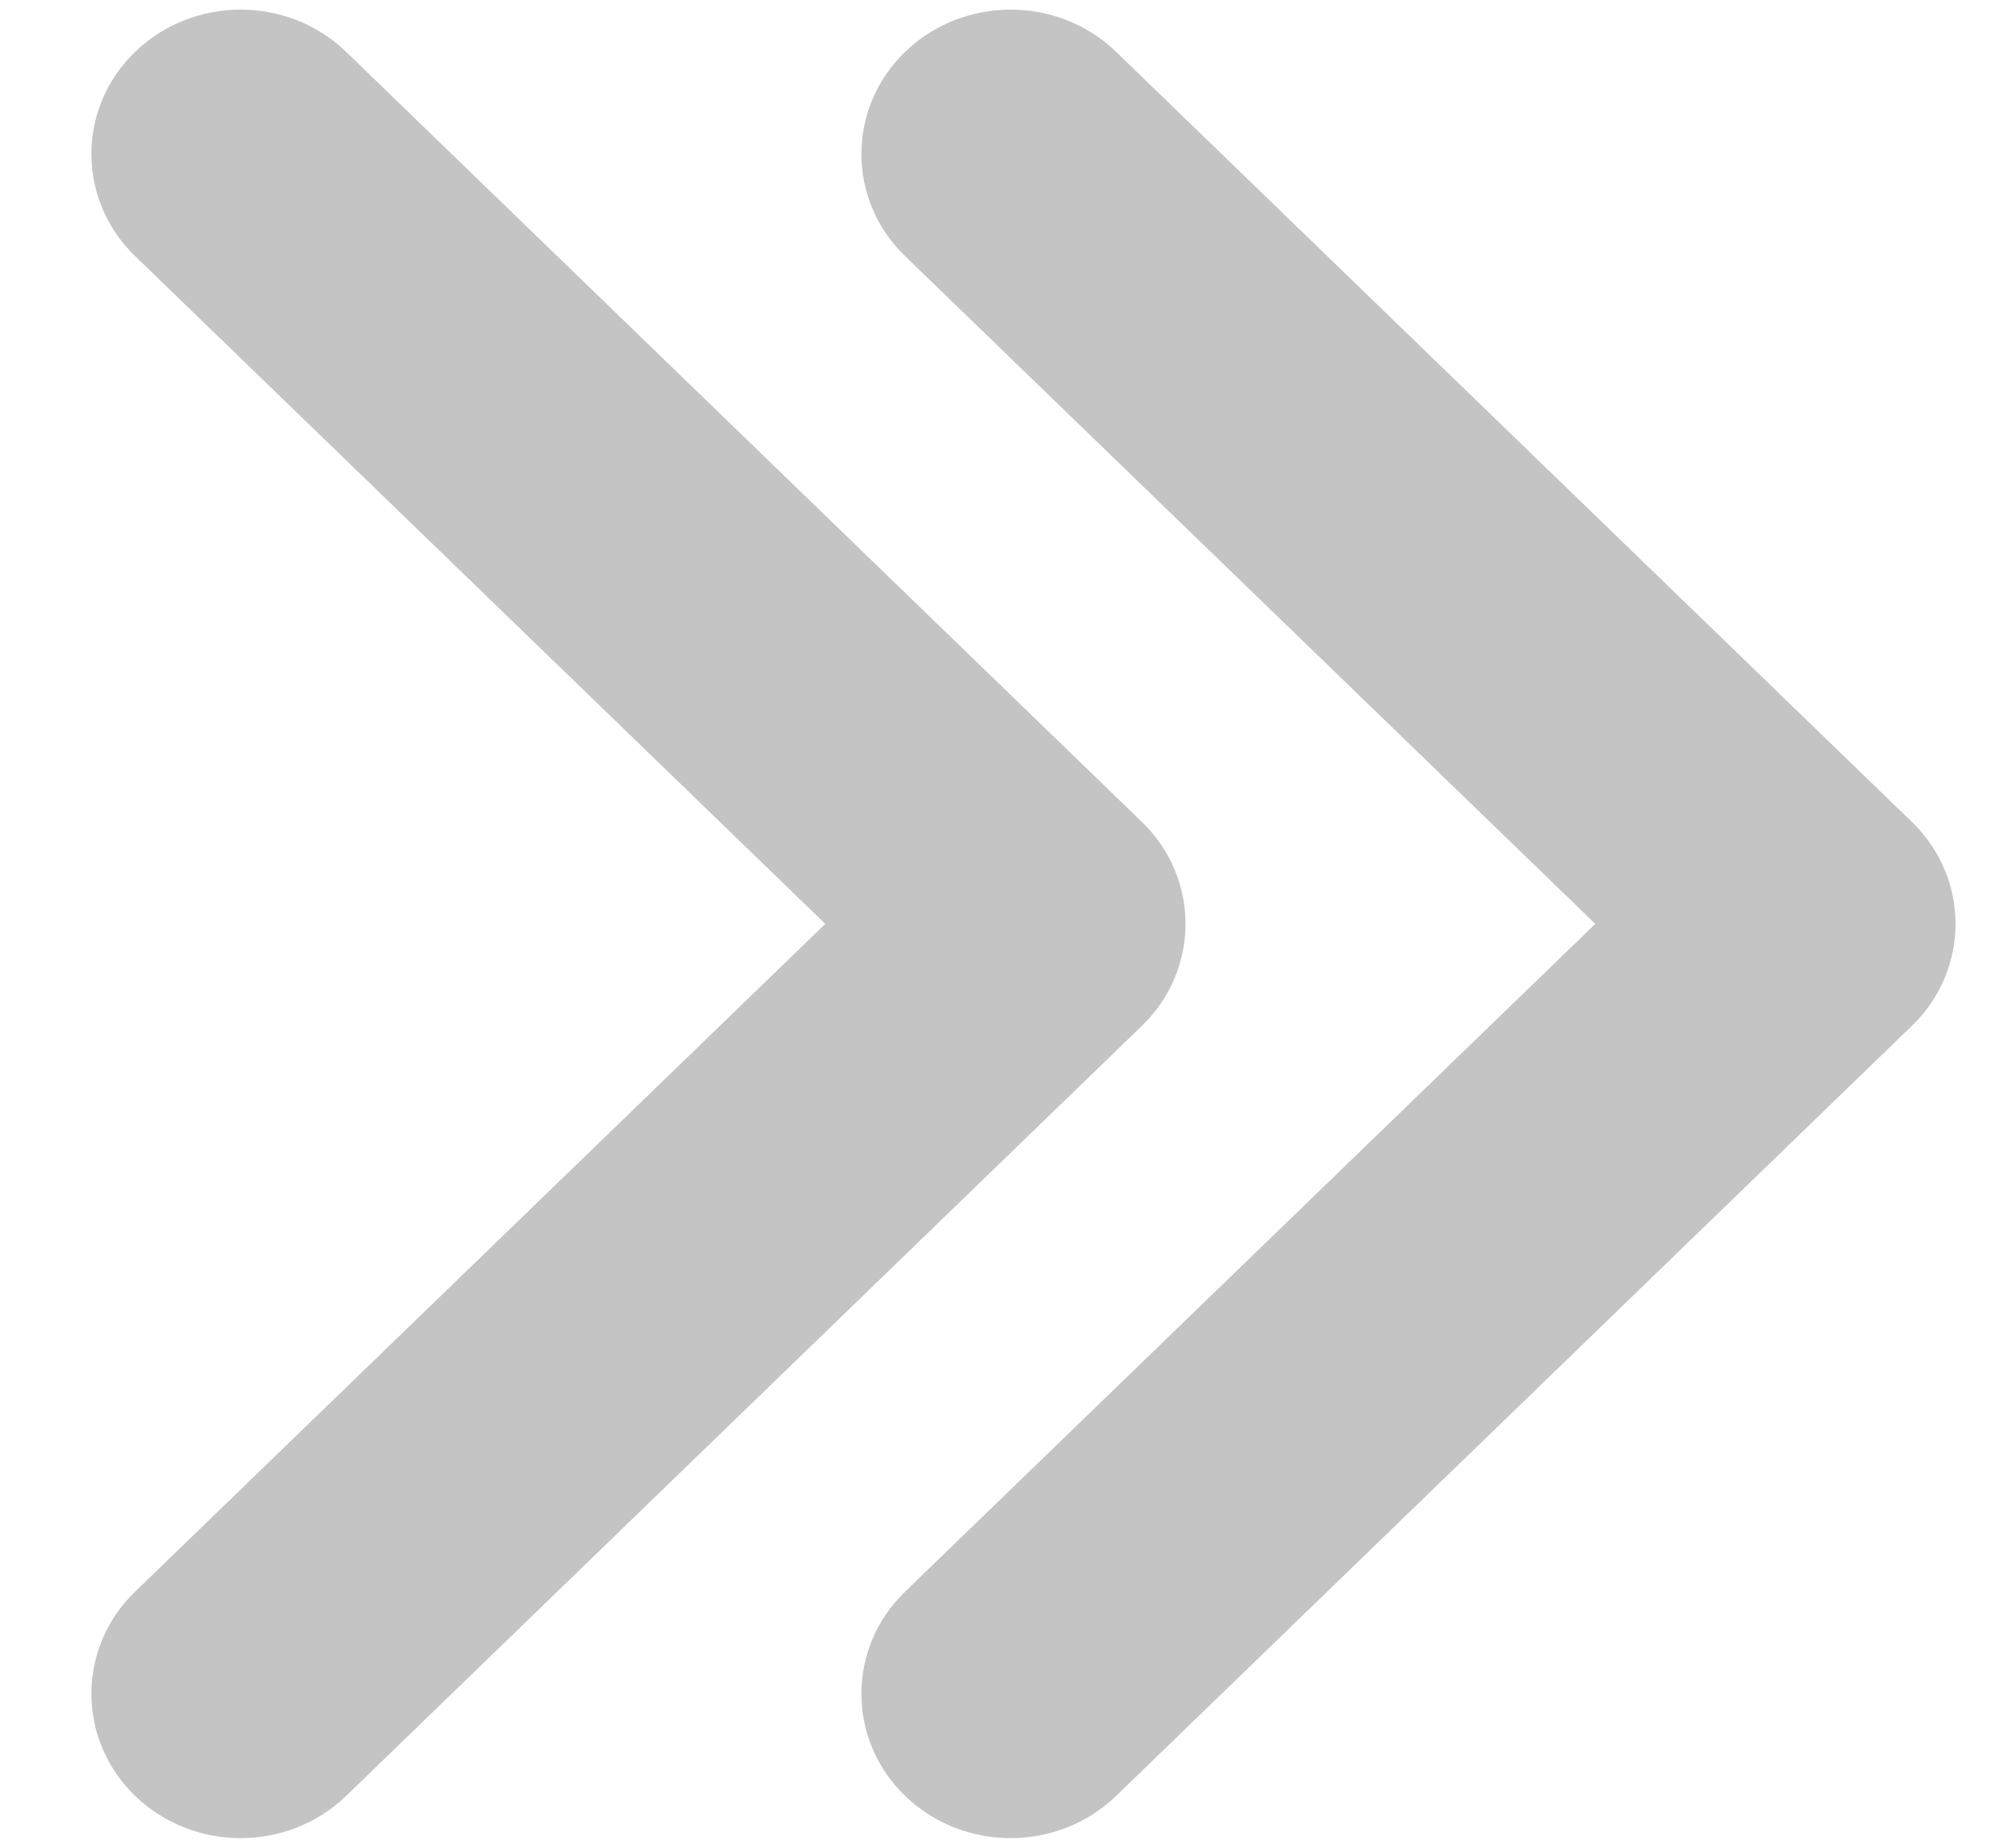
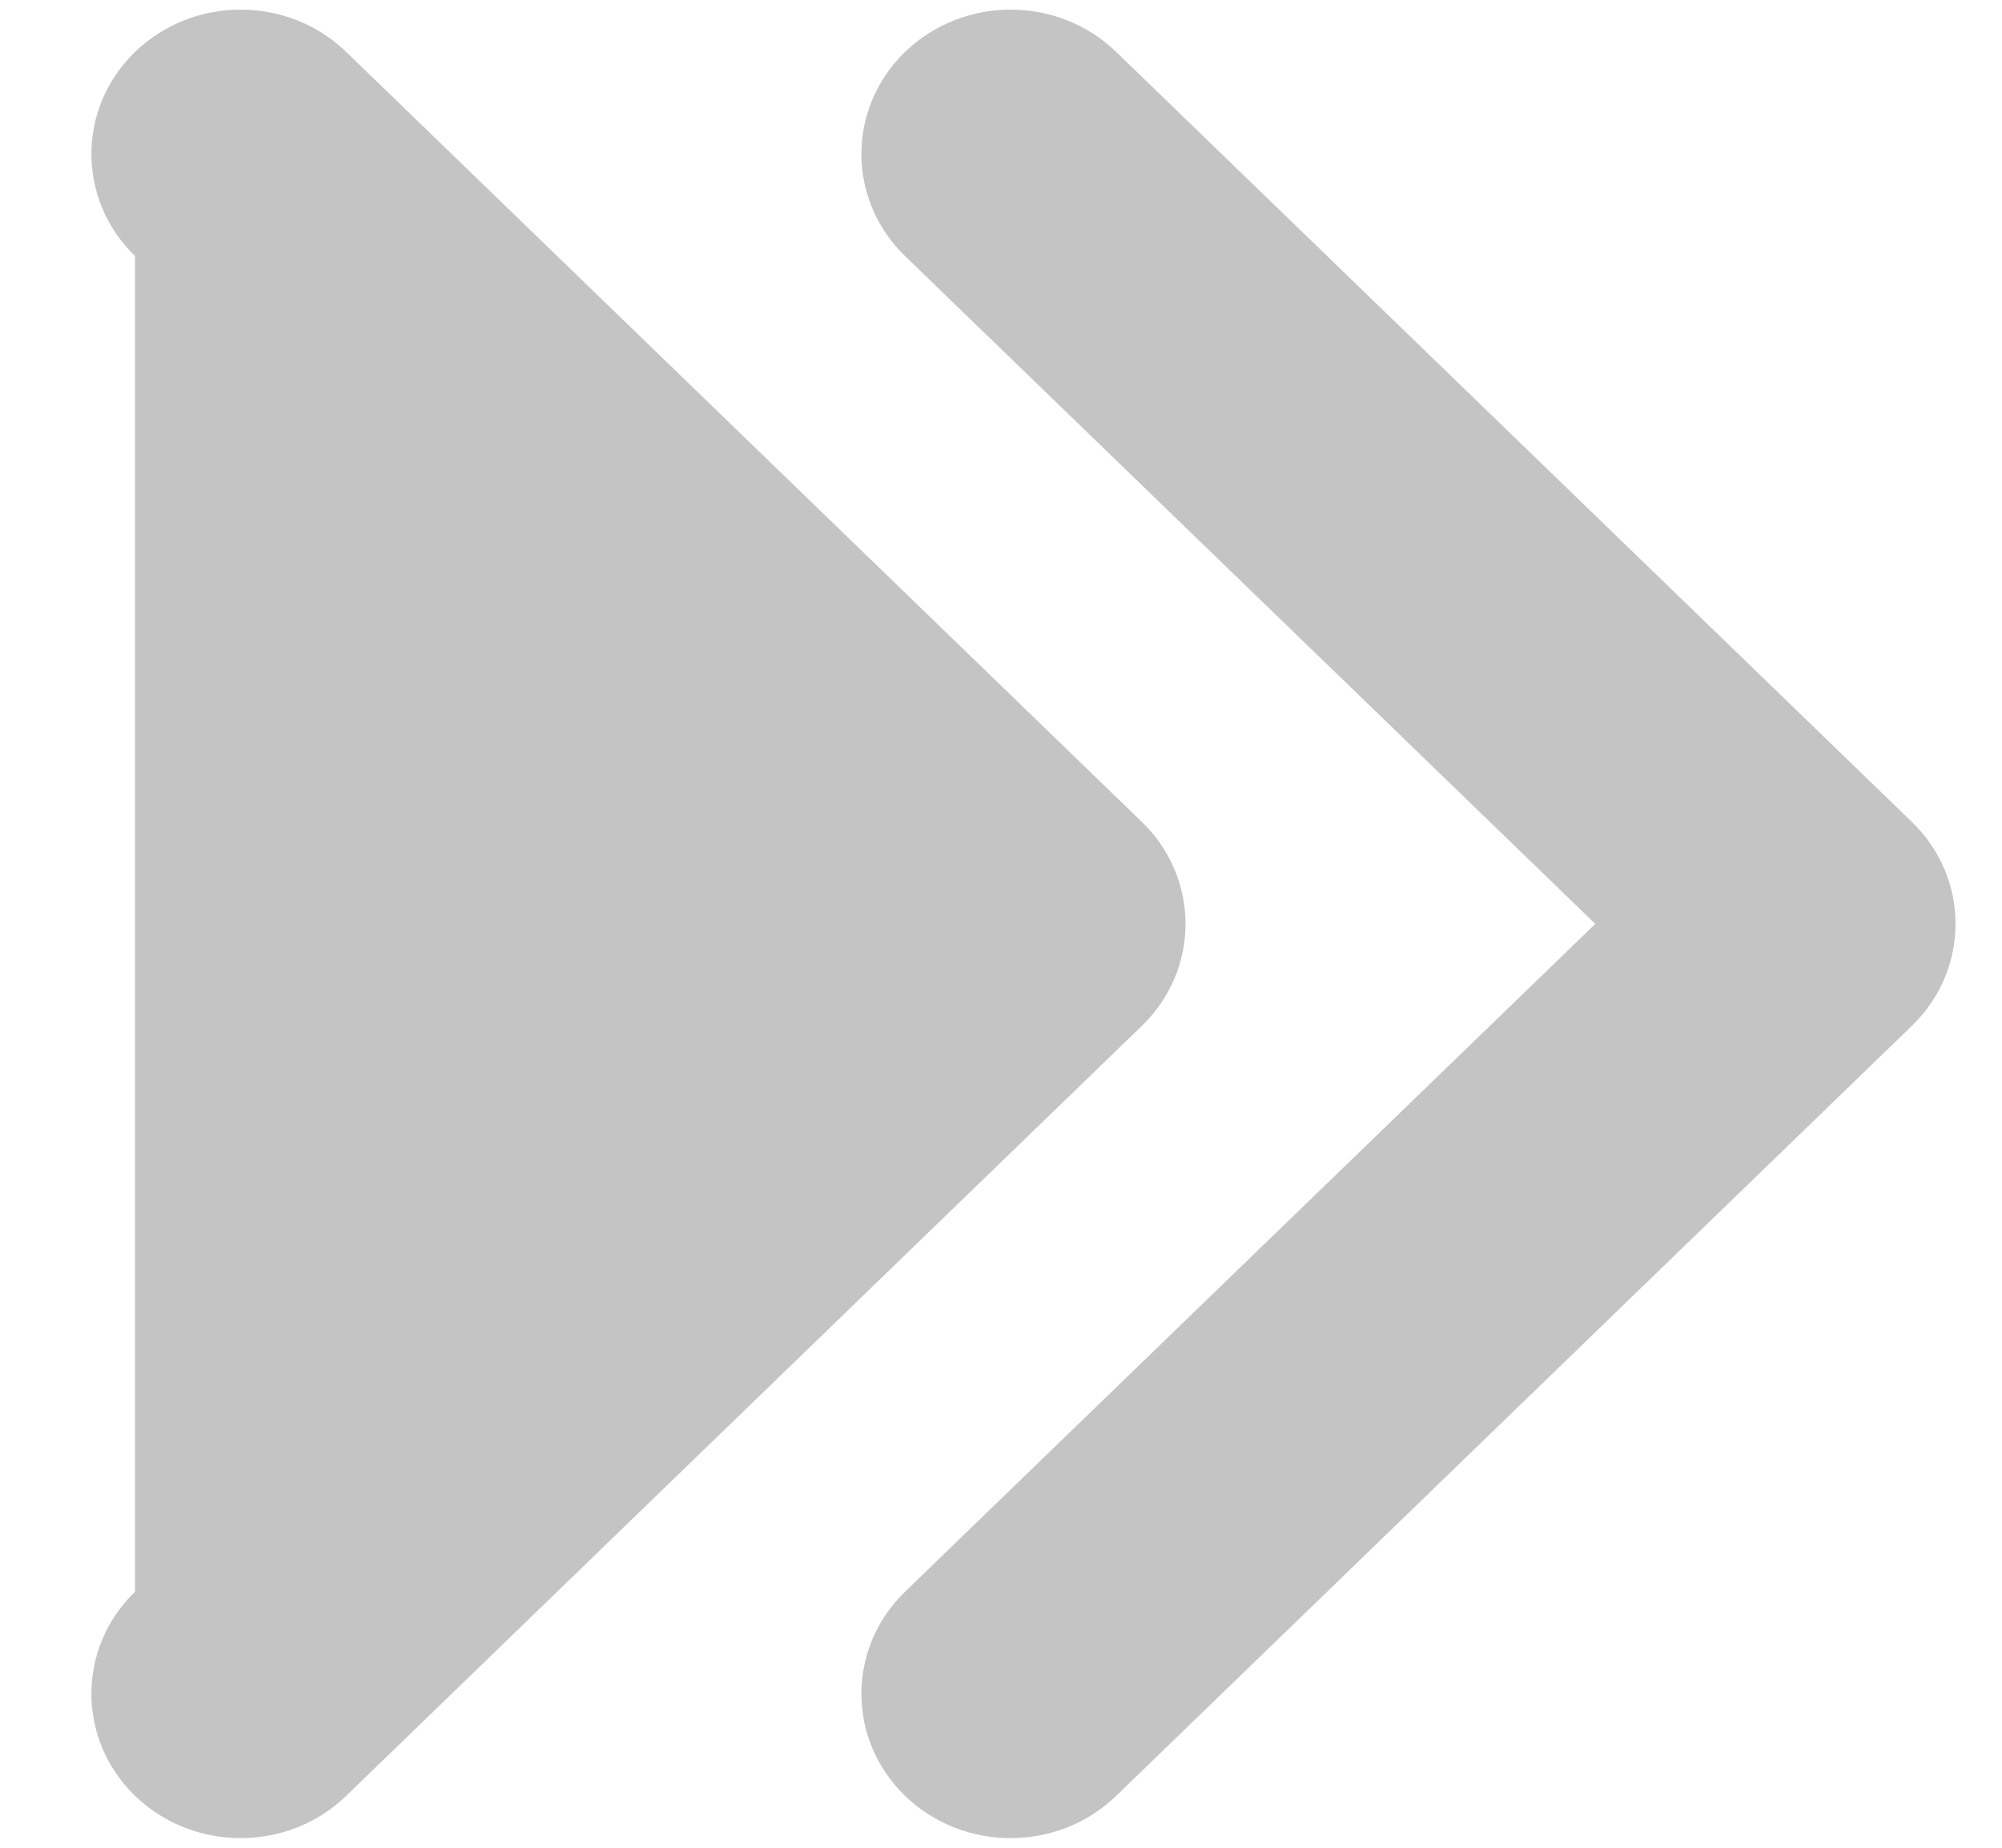
<svg xmlns="http://www.w3.org/2000/svg" width="13" height="12" viewBox="0 0 13 12" fill="none">
-   <path fill-rule="evenodd" clip-rule="evenodd" d="M2.248 0.337C1.869 -0.029 1.256 -0.029 0.877 0.337C0.499 0.703 0.499 1.297 0.877 1.663L5.359 6L0.877 10.337C0.499 10.703 0.499 11.297 0.877 11.663C1.256 12.029 1.869 12.029 2.248 11.663L7.414 6.663C7.793 6.297 7.793 5.703 7.414 5.337L2.248 0.337ZM7.248 0.337C6.869 -0.029 6.256 -0.029 5.877 0.337C5.499 0.703 5.499 1.297 5.877 1.663L10.359 6L5.877 10.337C5.499 10.703 5.499 11.297 5.877 11.663C6.256 12.029 6.869 12.029 7.248 11.663L12.414 6.663C12.793 6.297 12.793 5.703 12.414 5.337L7.248 0.337Z" fill="#C4C4C4" />
+   <path fill-rule="evenodd" clip-rule="evenodd" d="M2.248 0.337C1.869 -0.029 1.256 -0.029 0.877 0.337C0.499 0.703 0.499 1.297 0.877 1.663L0.877 10.337C0.499 10.703 0.499 11.297 0.877 11.663C1.256 12.029 1.869 12.029 2.248 11.663L7.414 6.663C7.793 6.297 7.793 5.703 7.414 5.337L2.248 0.337ZM7.248 0.337C6.869 -0.029 6.256 -0.029 5.877 0.337C5.499 0.703 5.499 1.297 5.877 1.663L10.359 6L5.877 10.337C5.499 10.703 5.499 11.297 5.877 11.663C6.256 12.029 6.869 12.029 7.248 11.663L12.414 6.663C12.793 6.297 12.793 5.703 12.414 5.337L7.248 0.337Z" fill="#C4C4C4" />
</svg>